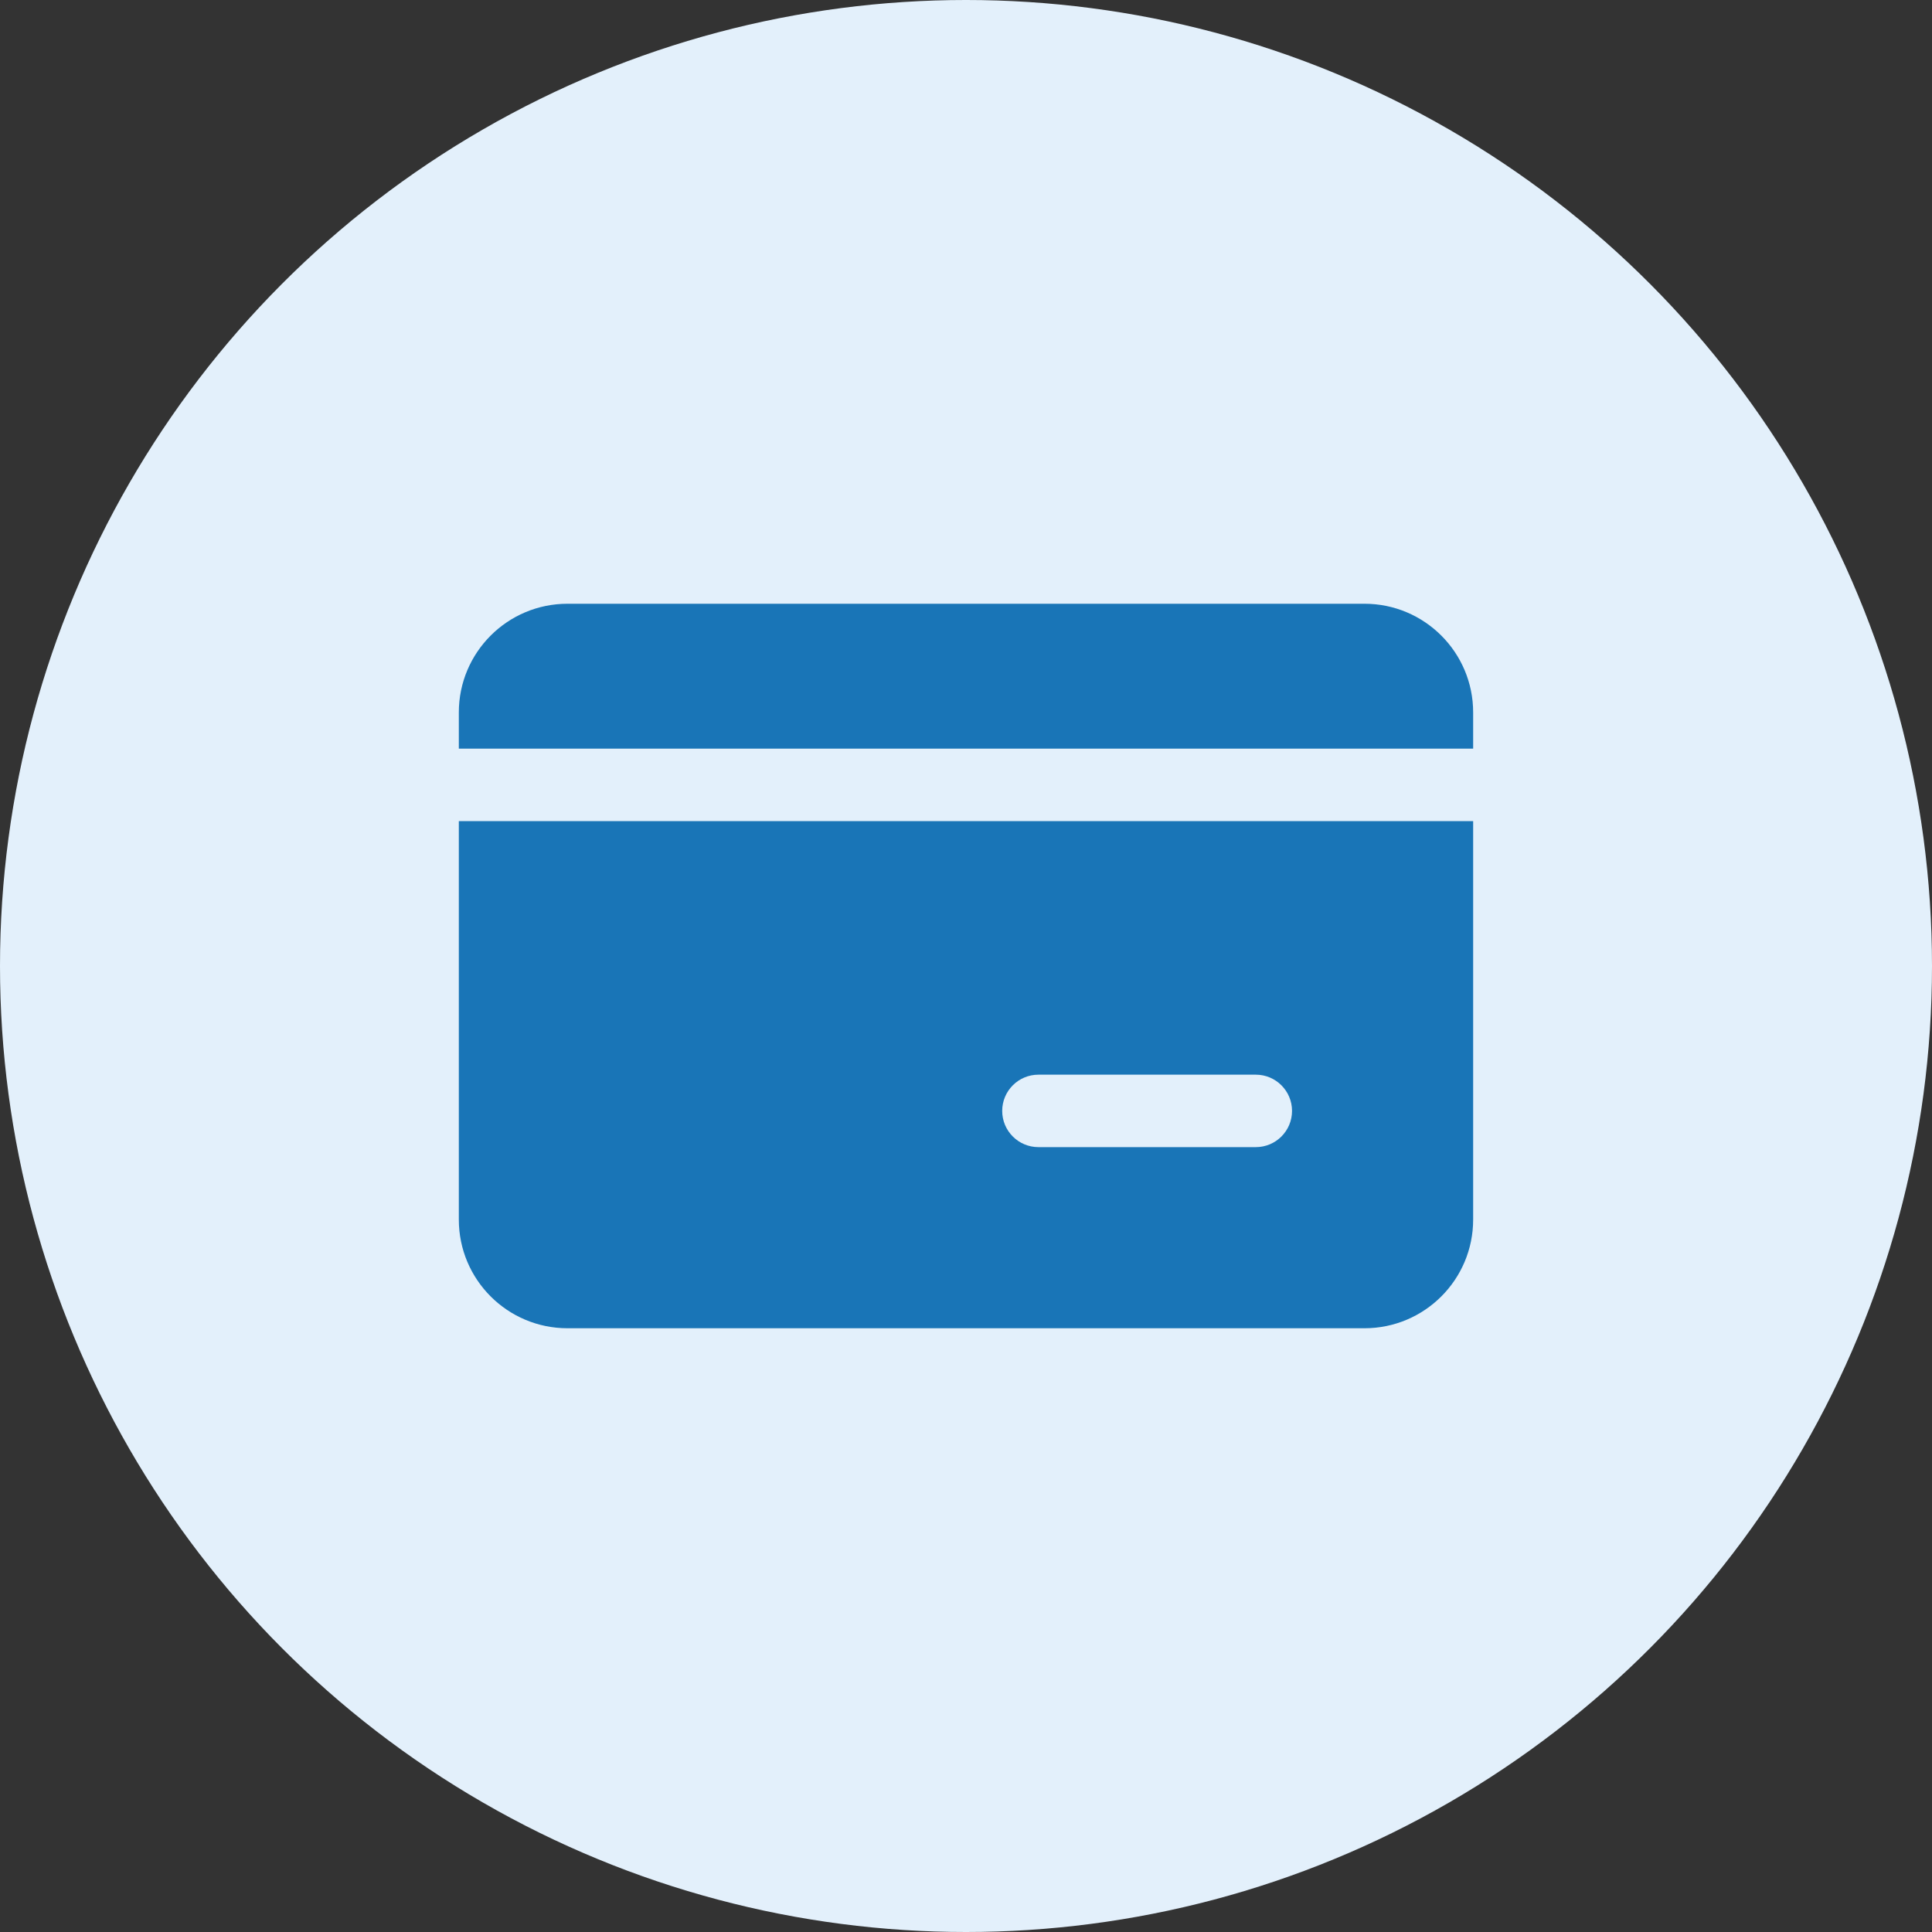
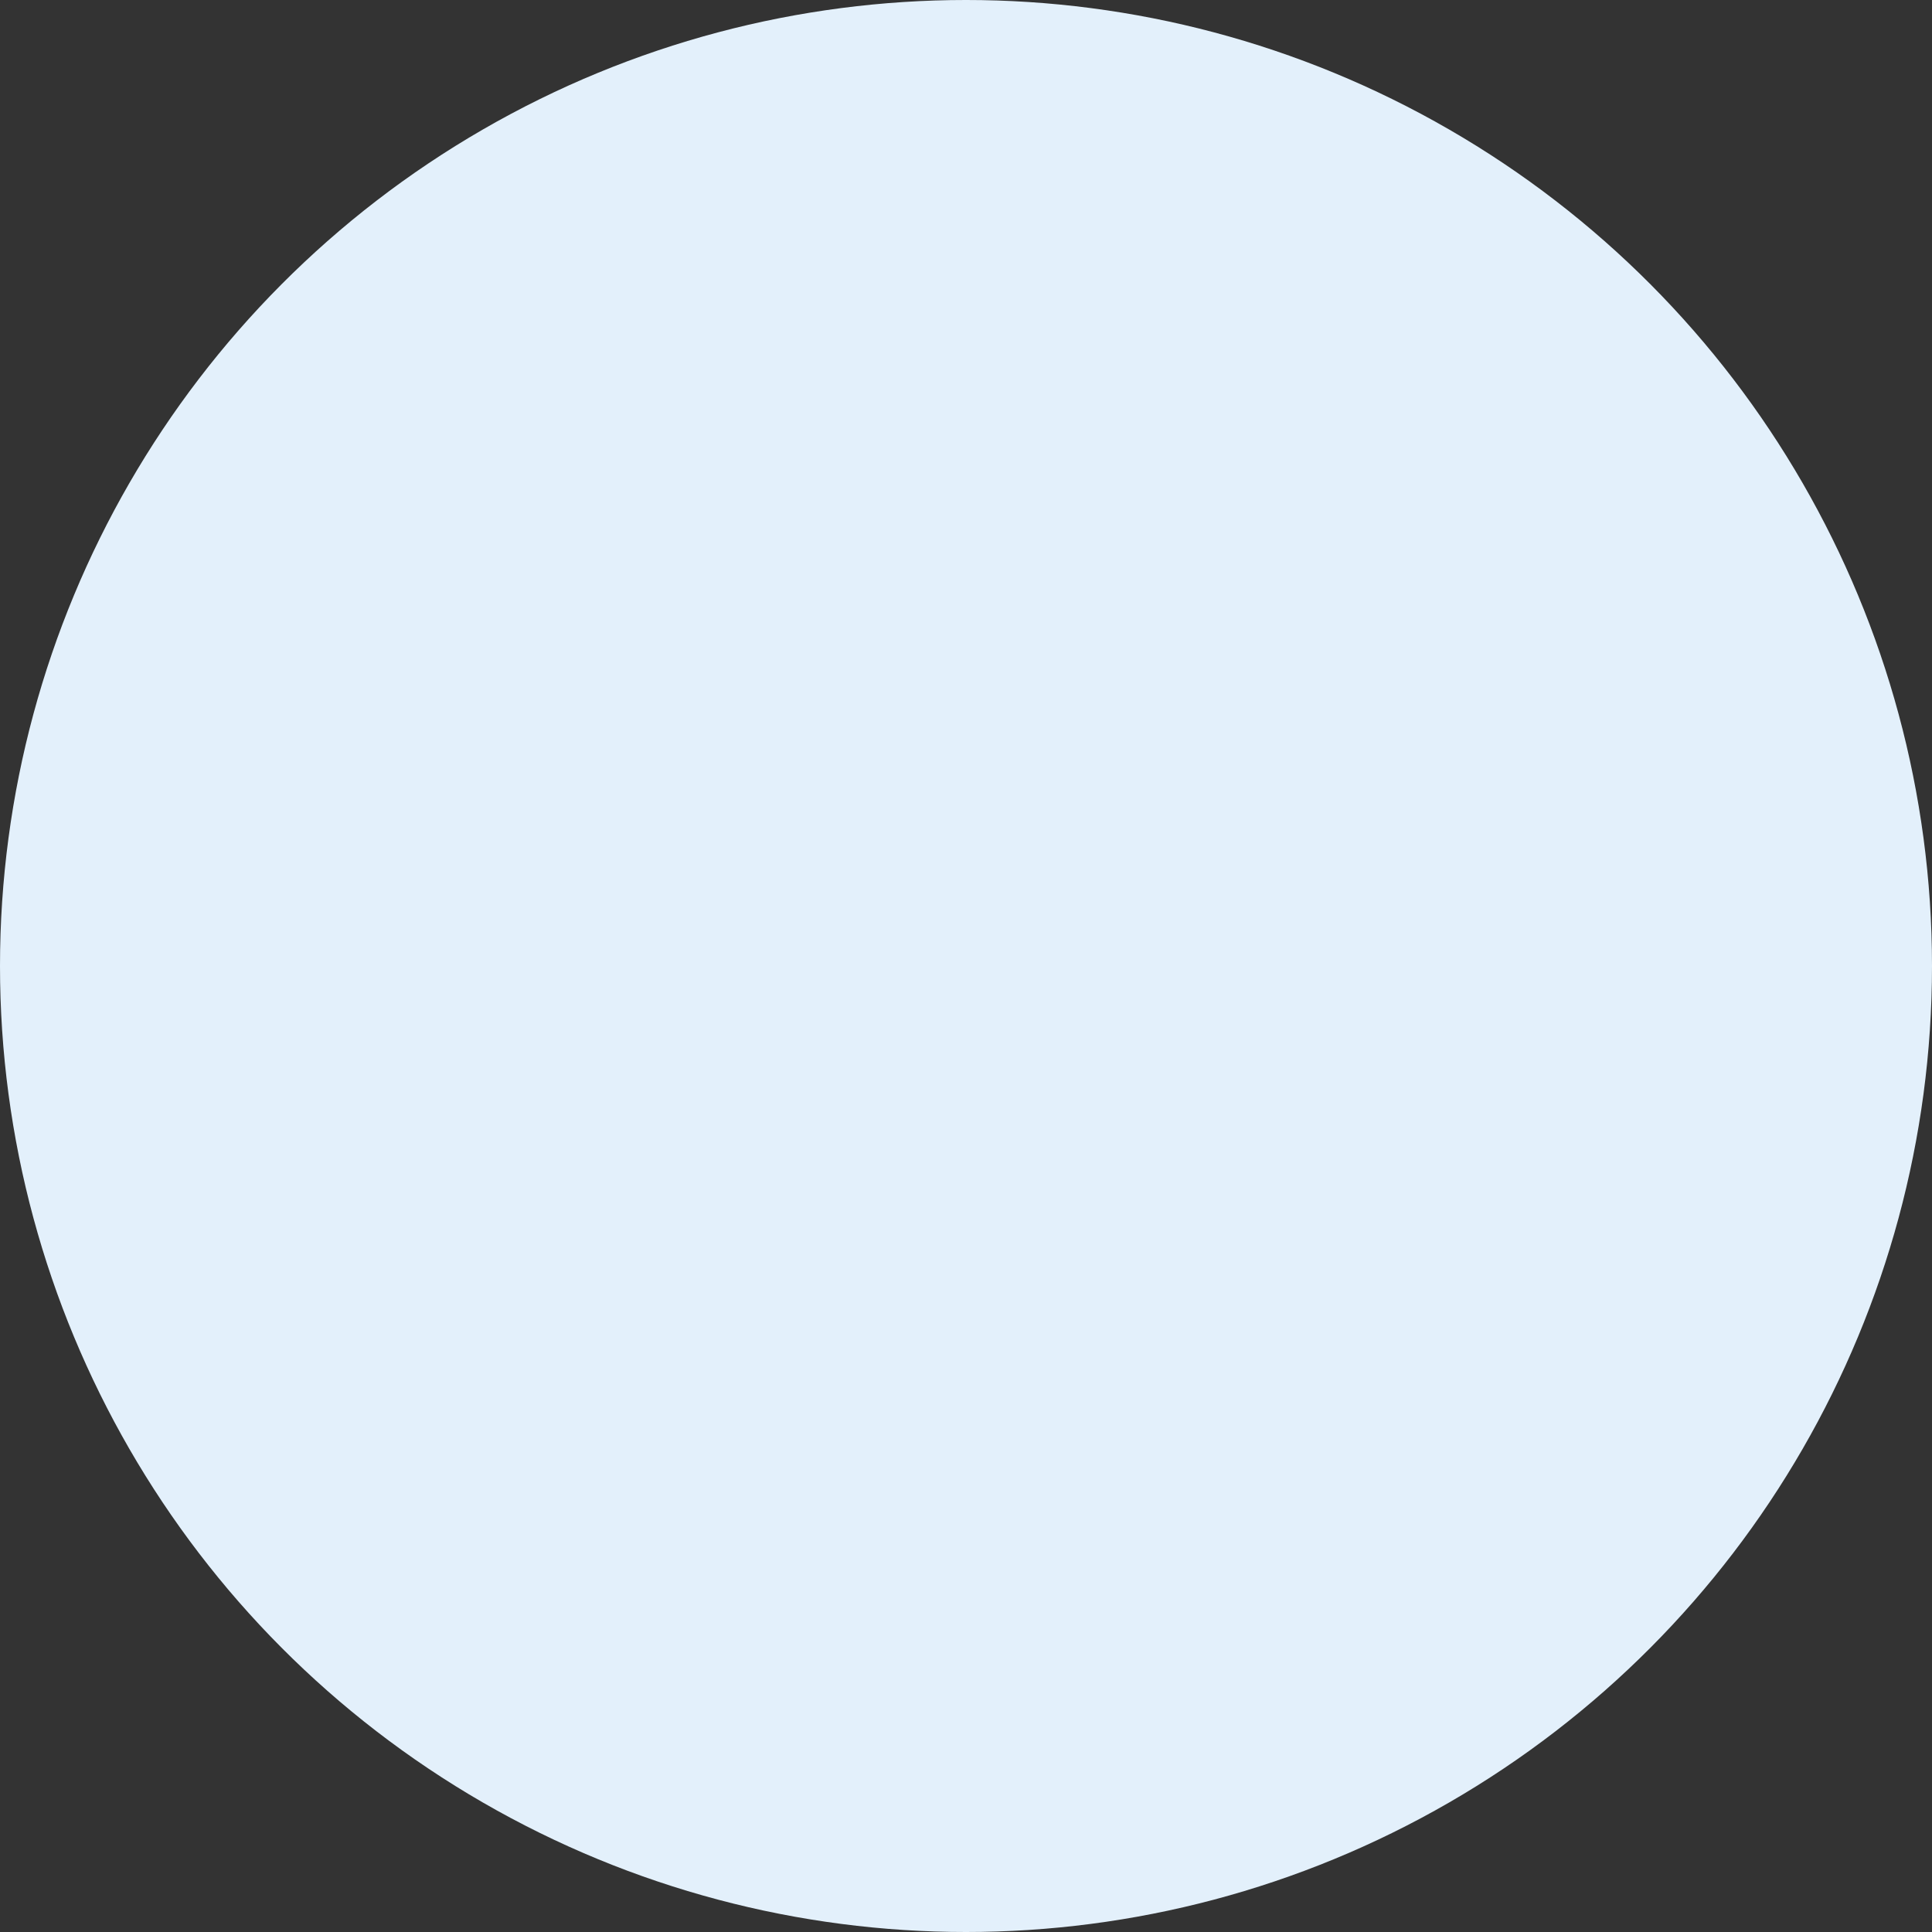
<svg xmlns="http://www.w3.org/2000/svg" width="80" height="80" viewBox="0 0 80 80" fill="none">
  <rect x="0" y="0" width="80" height="80" fill="#333333" stroke="none" />
  <circle cx="40" cy="40" r="40" fill="#E3F0FB" />
-   <path fill-rule="evenodd" clip-rule="evenodd" d="M18.999 29.5C18.999 27.015 21.014 25 23.499 25H56.5C58.985 25 61 27.015 61 29.5V31H18.999V29.5ZM18.999 34H61V50.5C61 52.986 58.985 55 56.5 55H23.499C21.014 55 18.999 52.986 18.999 50.5V34ZM42.999 44.5C42.171 44.5 41.499 45.172 41.499 46C41.499 46.829 42.171 47.5 42.999 47.5H52C52.828 47.5 53.5 46.829 53.5 46C53.5 45.172 52.828 44.5 52 44.5H42.999Z" fill="#1975B7" />
</svg>